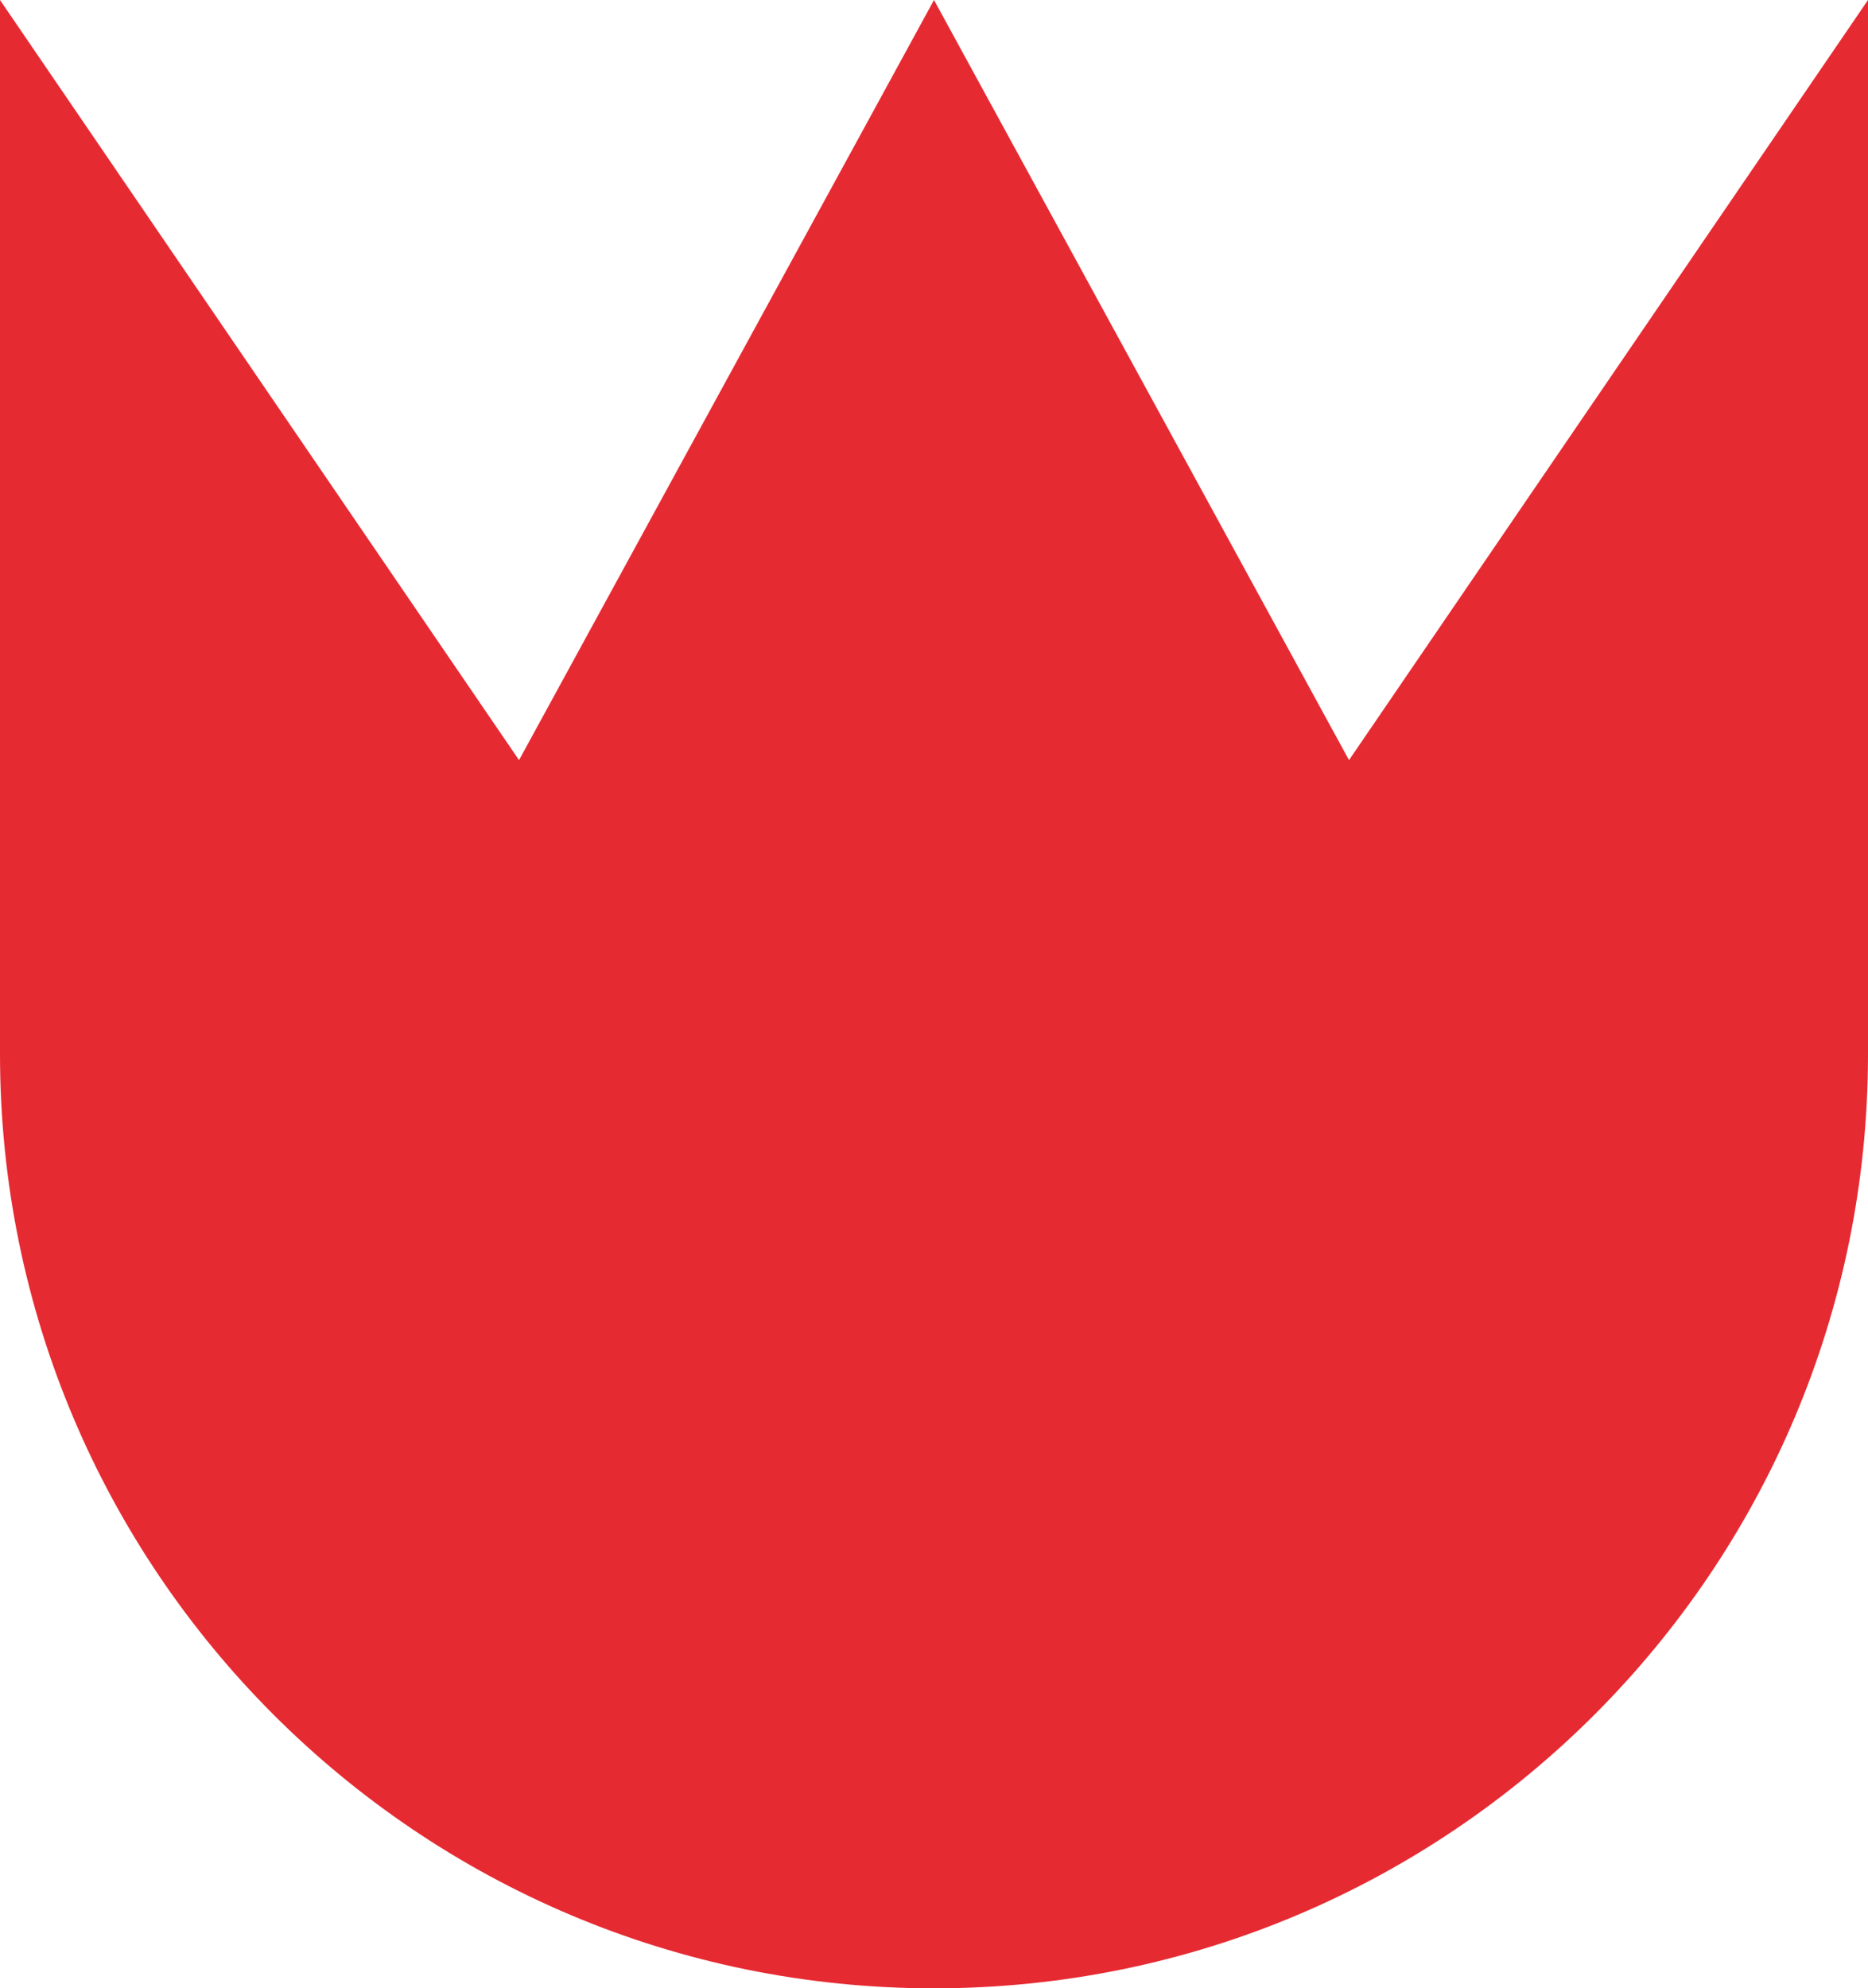
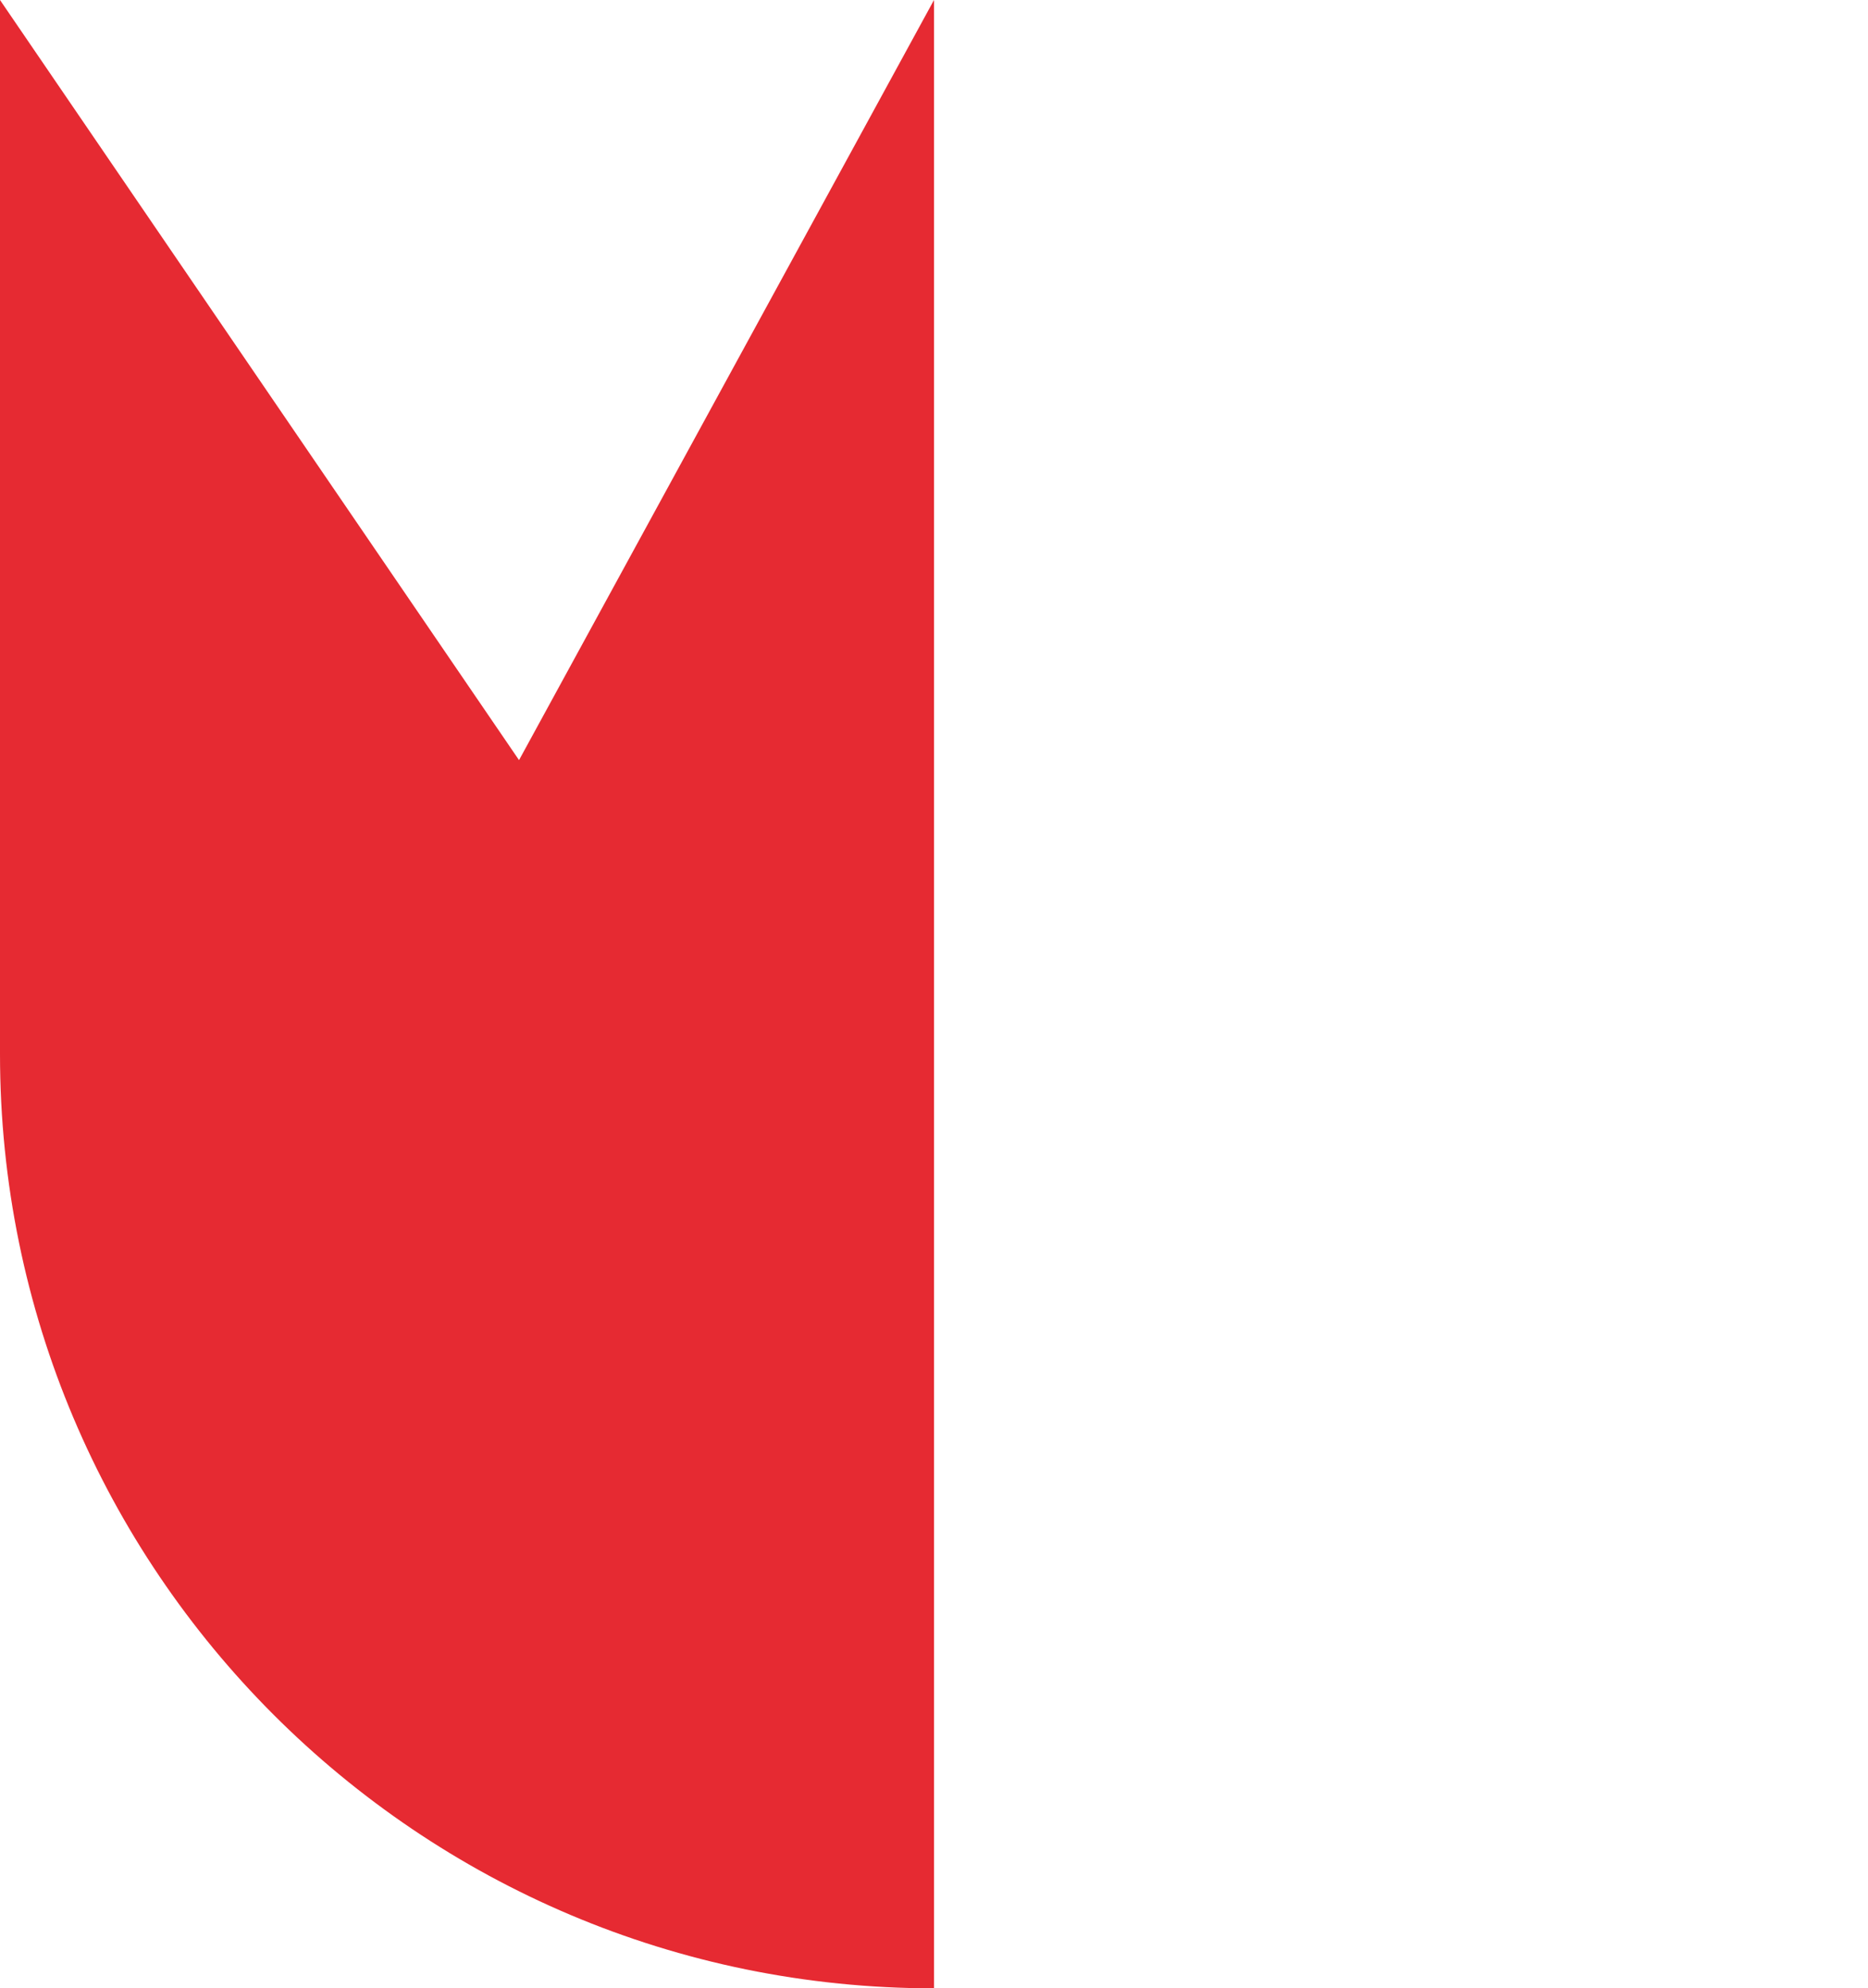
<svg xmlns="http://www.w3.org/2000/svg" version="1.1" id="Layer_1" x="0px" y="0px" viewBox="0 0 488.64 520" style="enable-background:new 0 0 488.64 520;" xml:space="preserve">
  <style type="text/css">
	.st0{fill:#E62A32;}
</style>
-   <path class="st0" d="M352.88,198.79L244.32,0L135.77,198.79L0,0v275.68C0,410.61,109.39,520,244.32,520s244.32-109.39,244.32-244.32  V0L352.88,198.79z" />
+   <path class="st0" d="M352.88,198.79L244.32,0L135.77,198.79L0,0v275.68C0,410.61,109.39,520,244.32,520V0L352.88,198.79z" />
</svg>